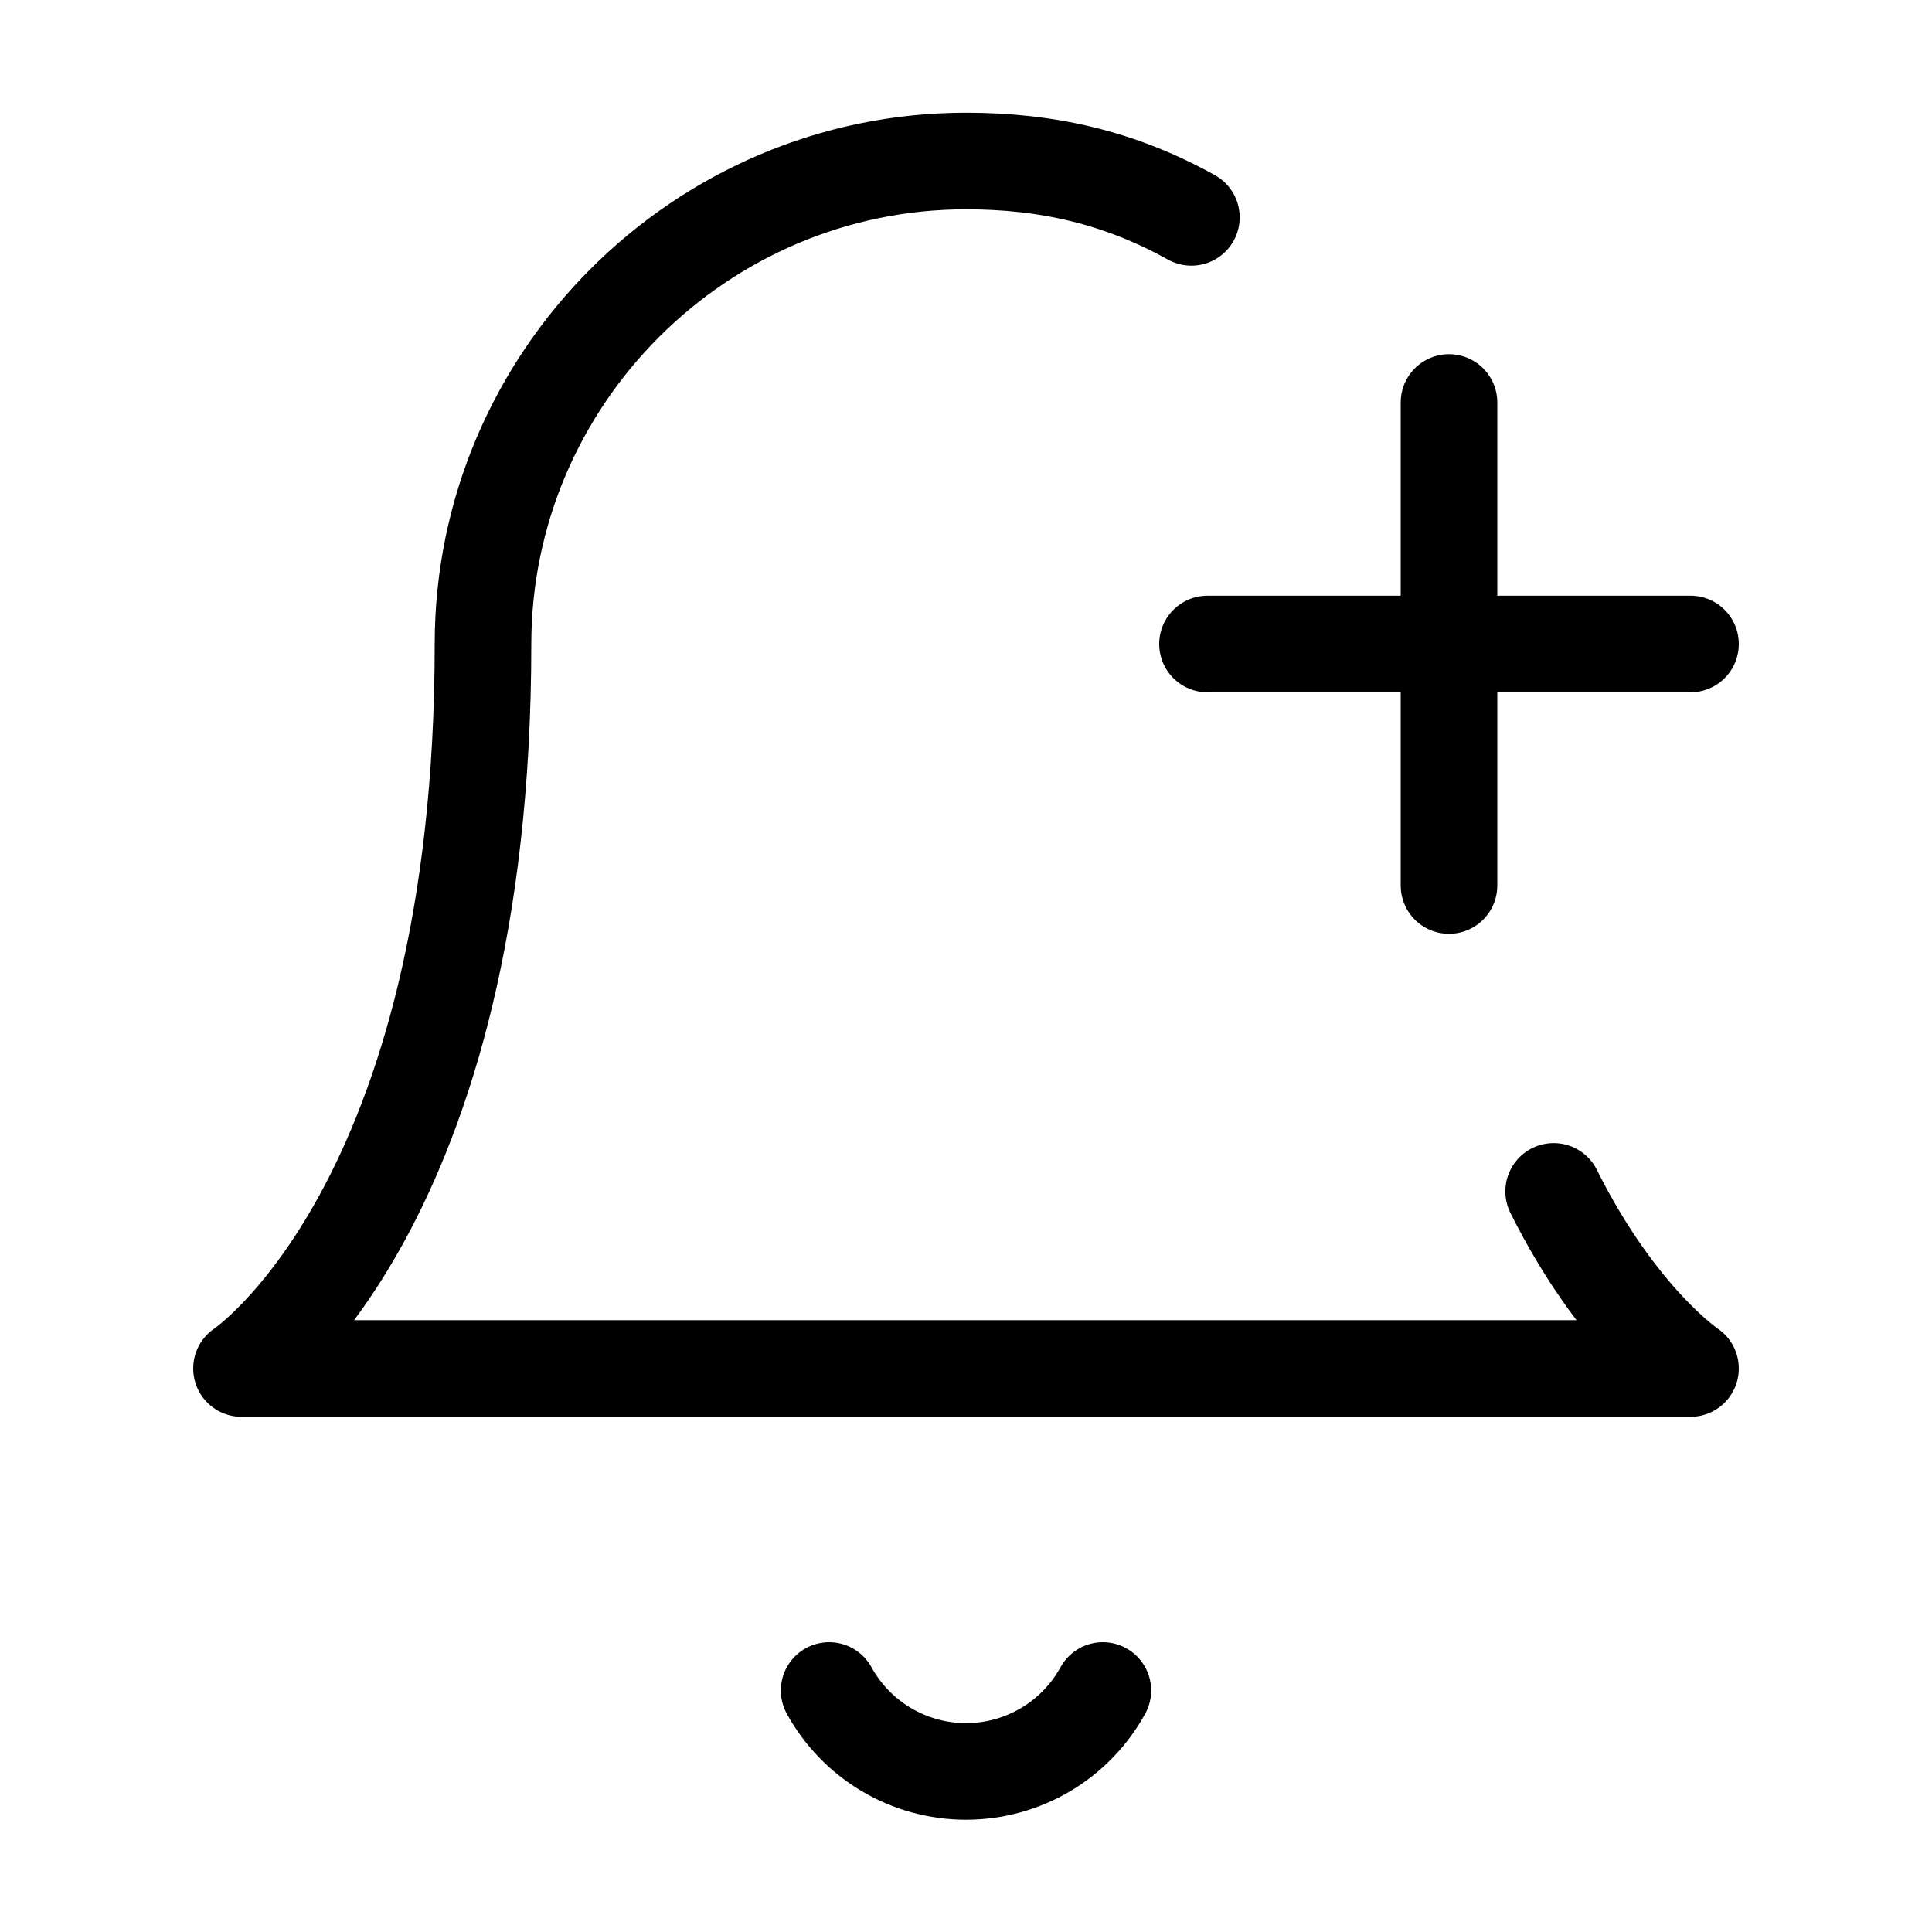
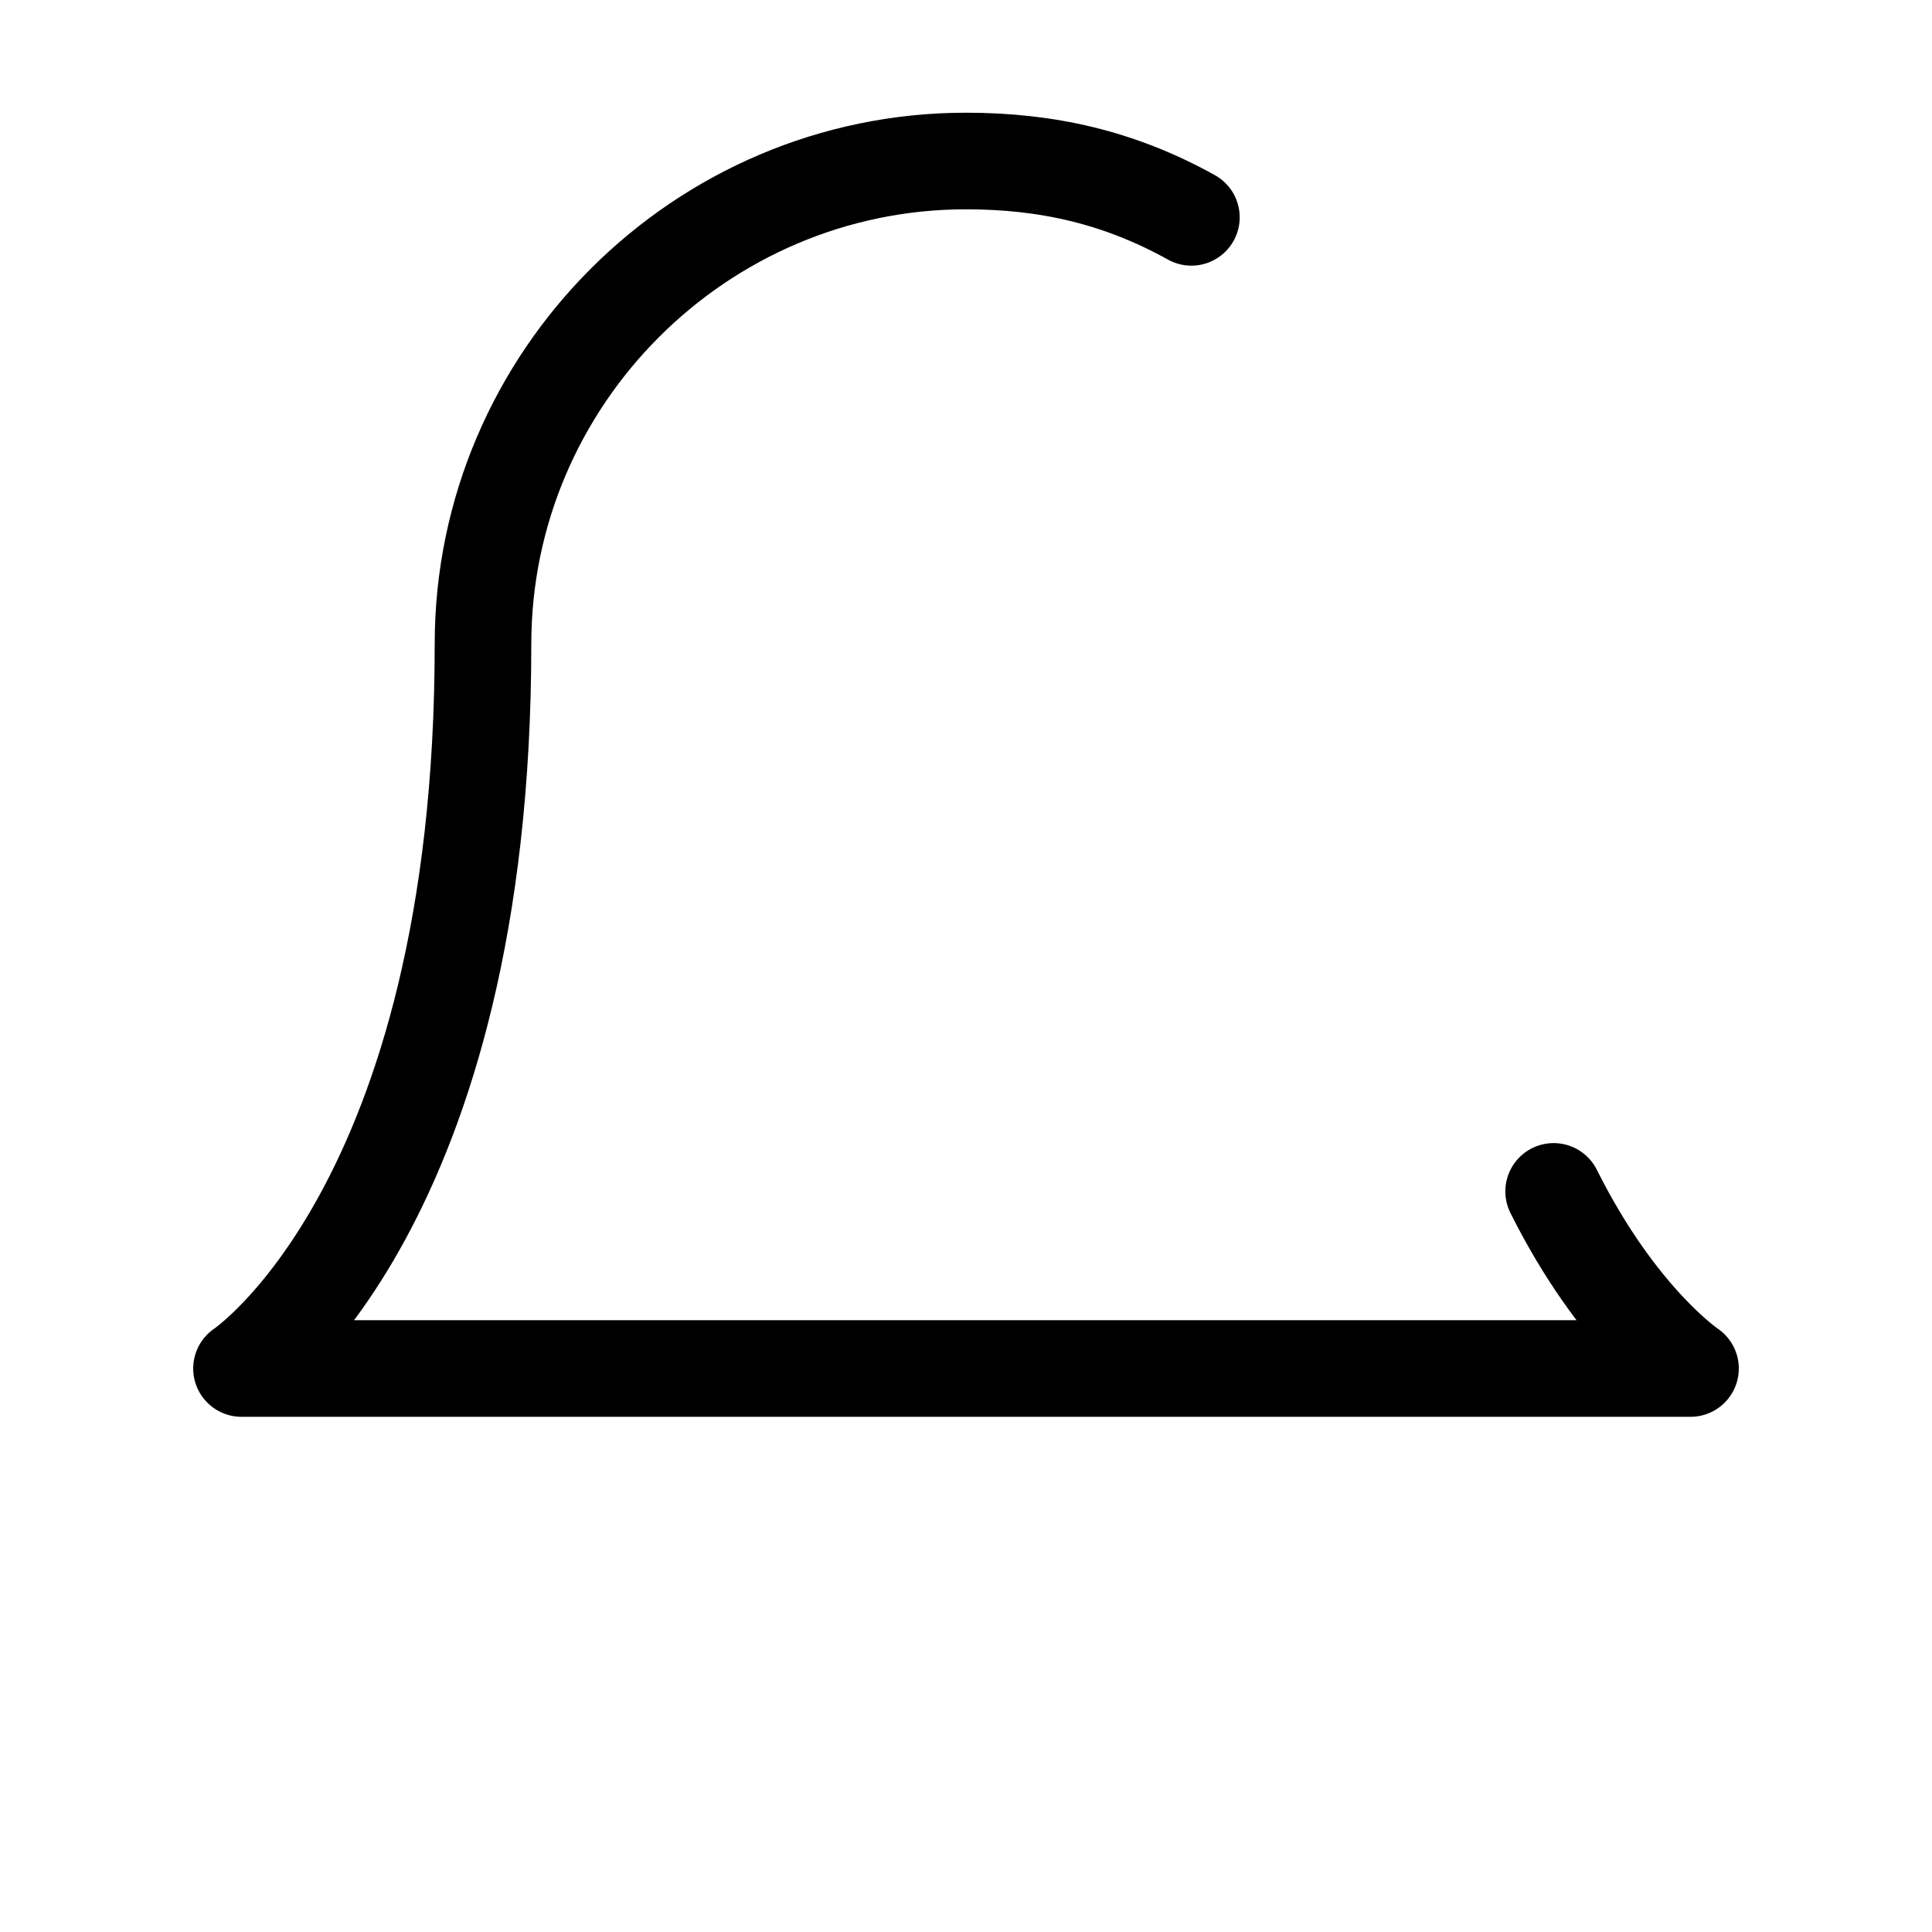
<svg xmlns="http://www.w3.org/2000/svg" width="80" height="80" viewBox="0 0 80 80" fill="none">
  <path d="M64.333 49.333C67 54.667 70 56.667 70 56.667H10C10 56.667 20 50 20 26.667C20 15.667 29 6.667 40 6.667C43.333 6.667 46.333 7.333 49.333 9" stroke="black" stroke-width="4" stroke-linecap="round" stroke-linejoin="round" />
-   <path d="M34.333 70C34.891 71.015 35.712 71.861 36.708 72.451C37.705 73.04 38.842 73.351 40 73.351C41.158 73.351 42.295 73.04 43.292 72.451C44.288 71.861 45.109 71.015 45.667 70" stroke="black" stroke-width="4" stroke-linecap="round" stroke-linejoin="round" />
-   <path d="M50 26.667H70" stroke="black" stroke-width="4" stroke-linecap="round" stroke-linejoin="round" />
-   <path d="M60 16.667V36.667" stroke="black" stroke-width="4" stroke-linecap="round" stroke-linejoin="round" />
</svg>